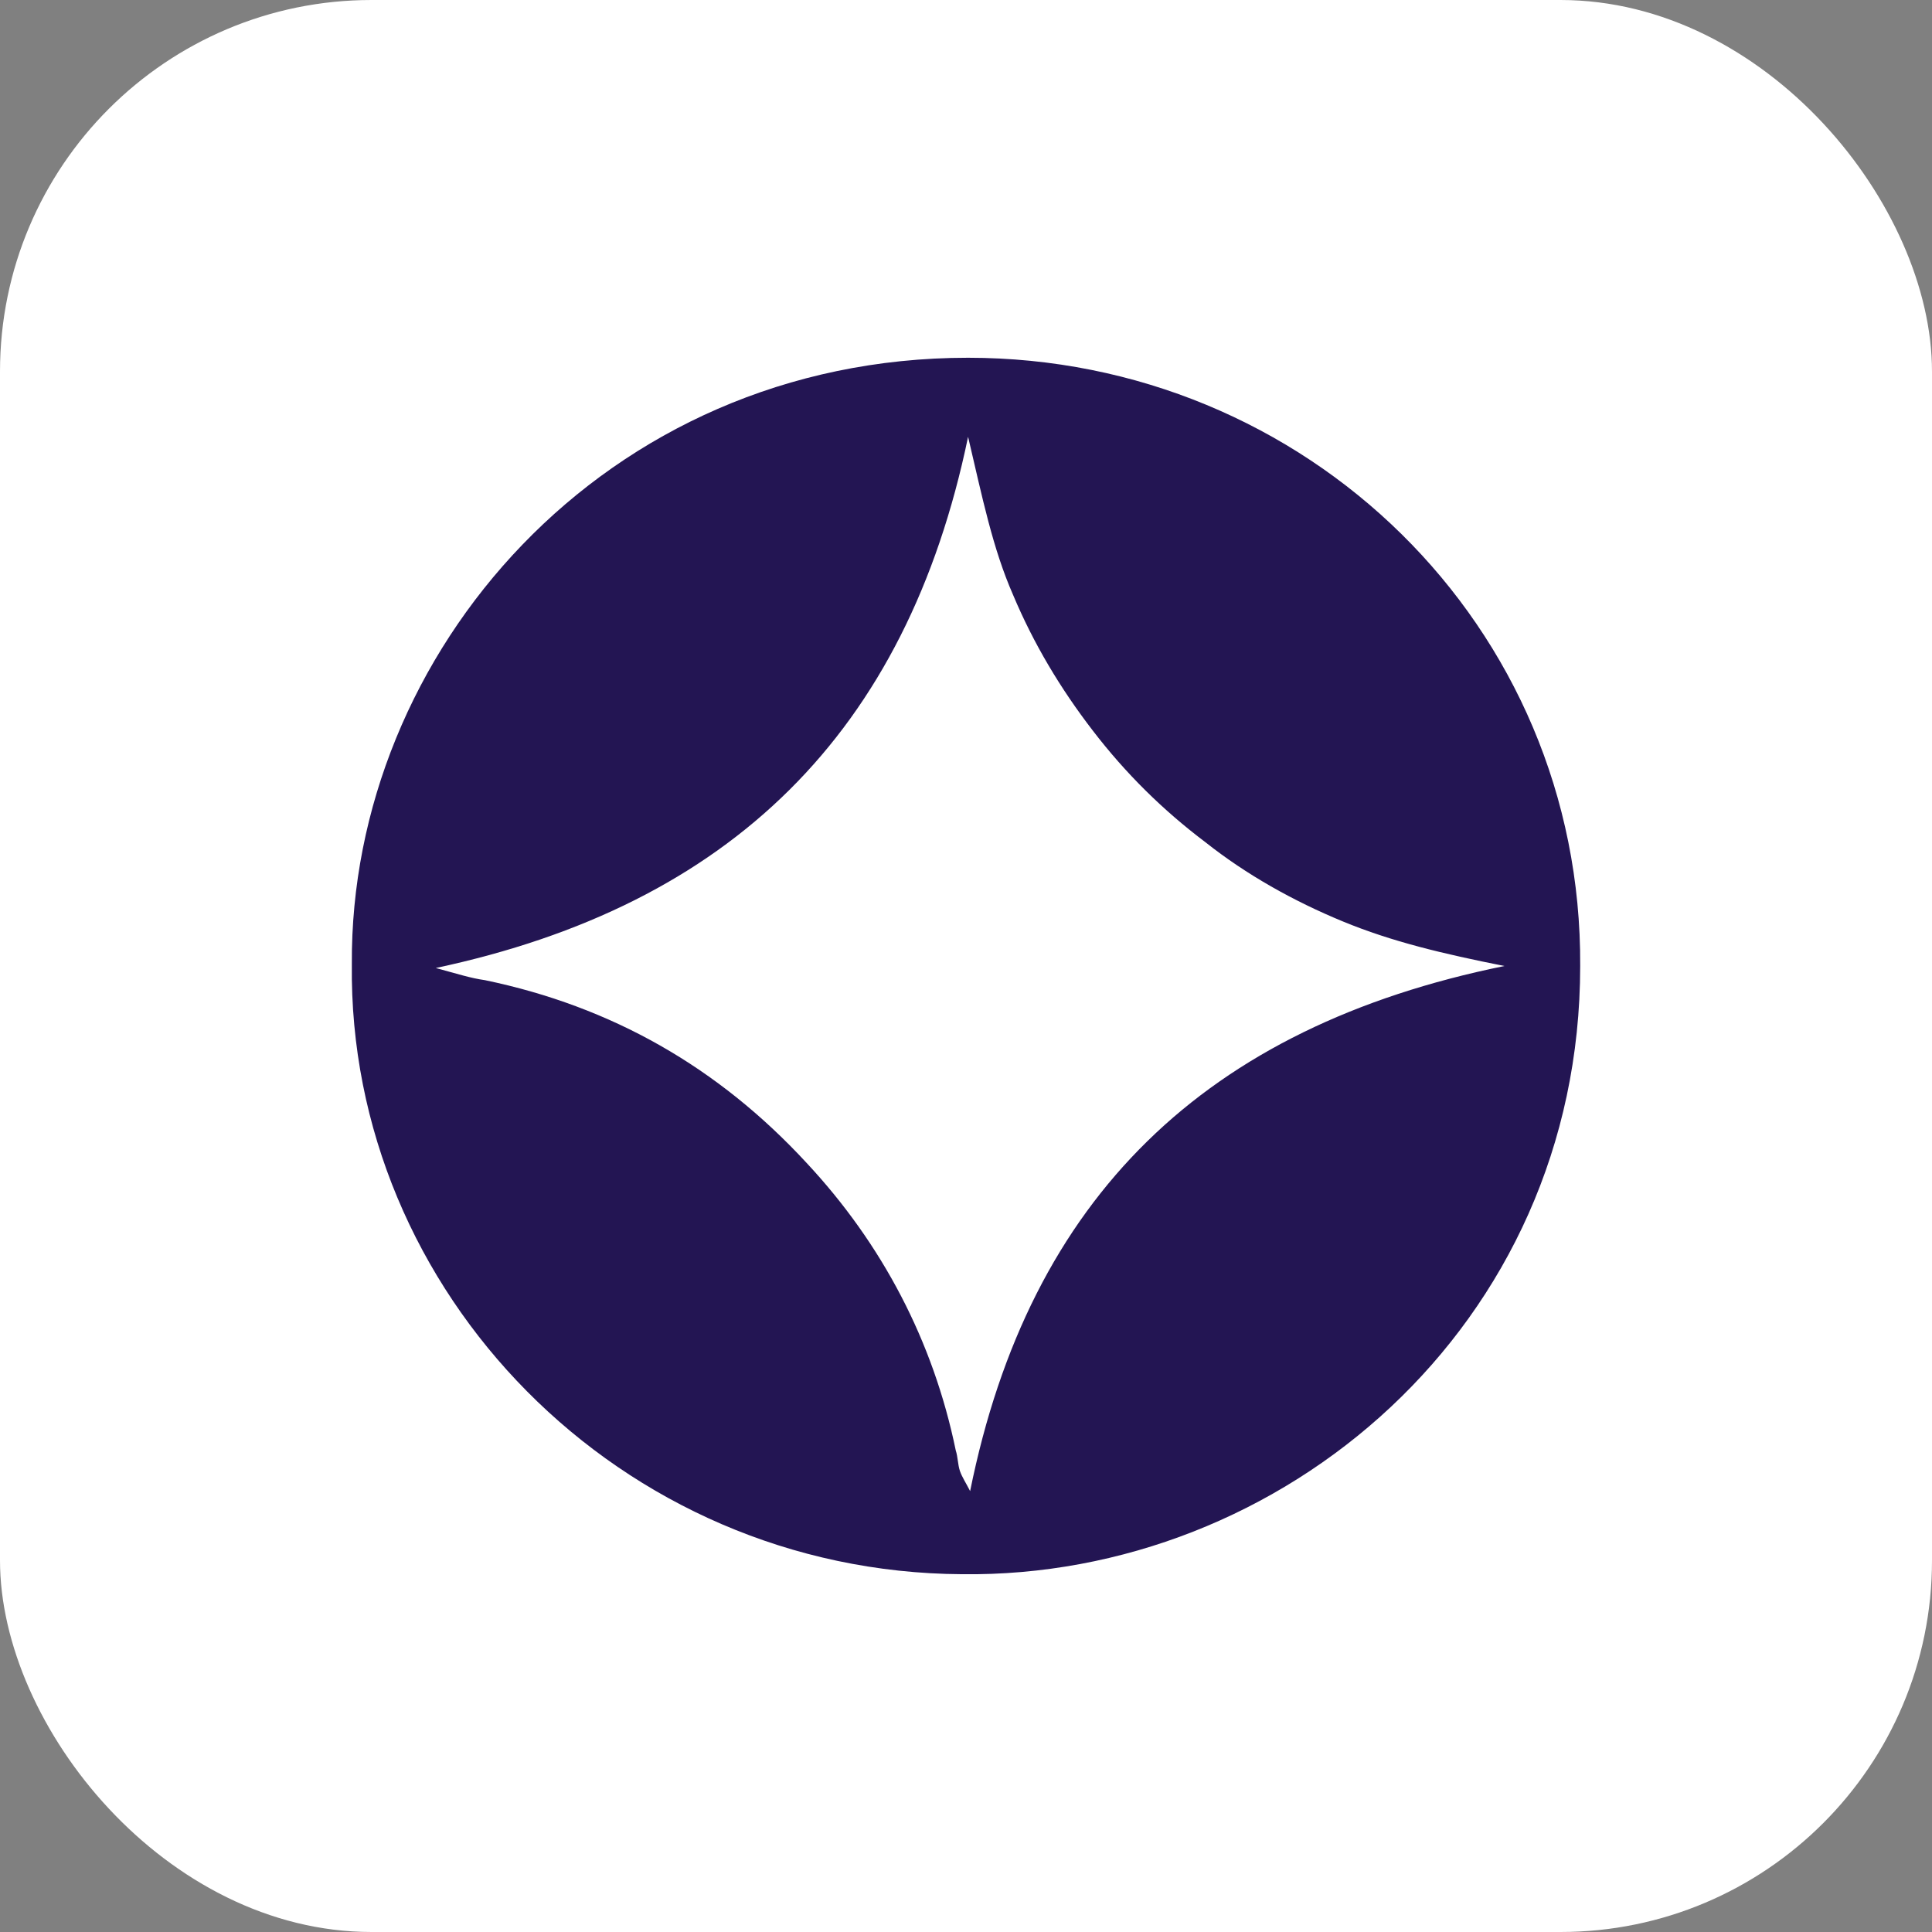
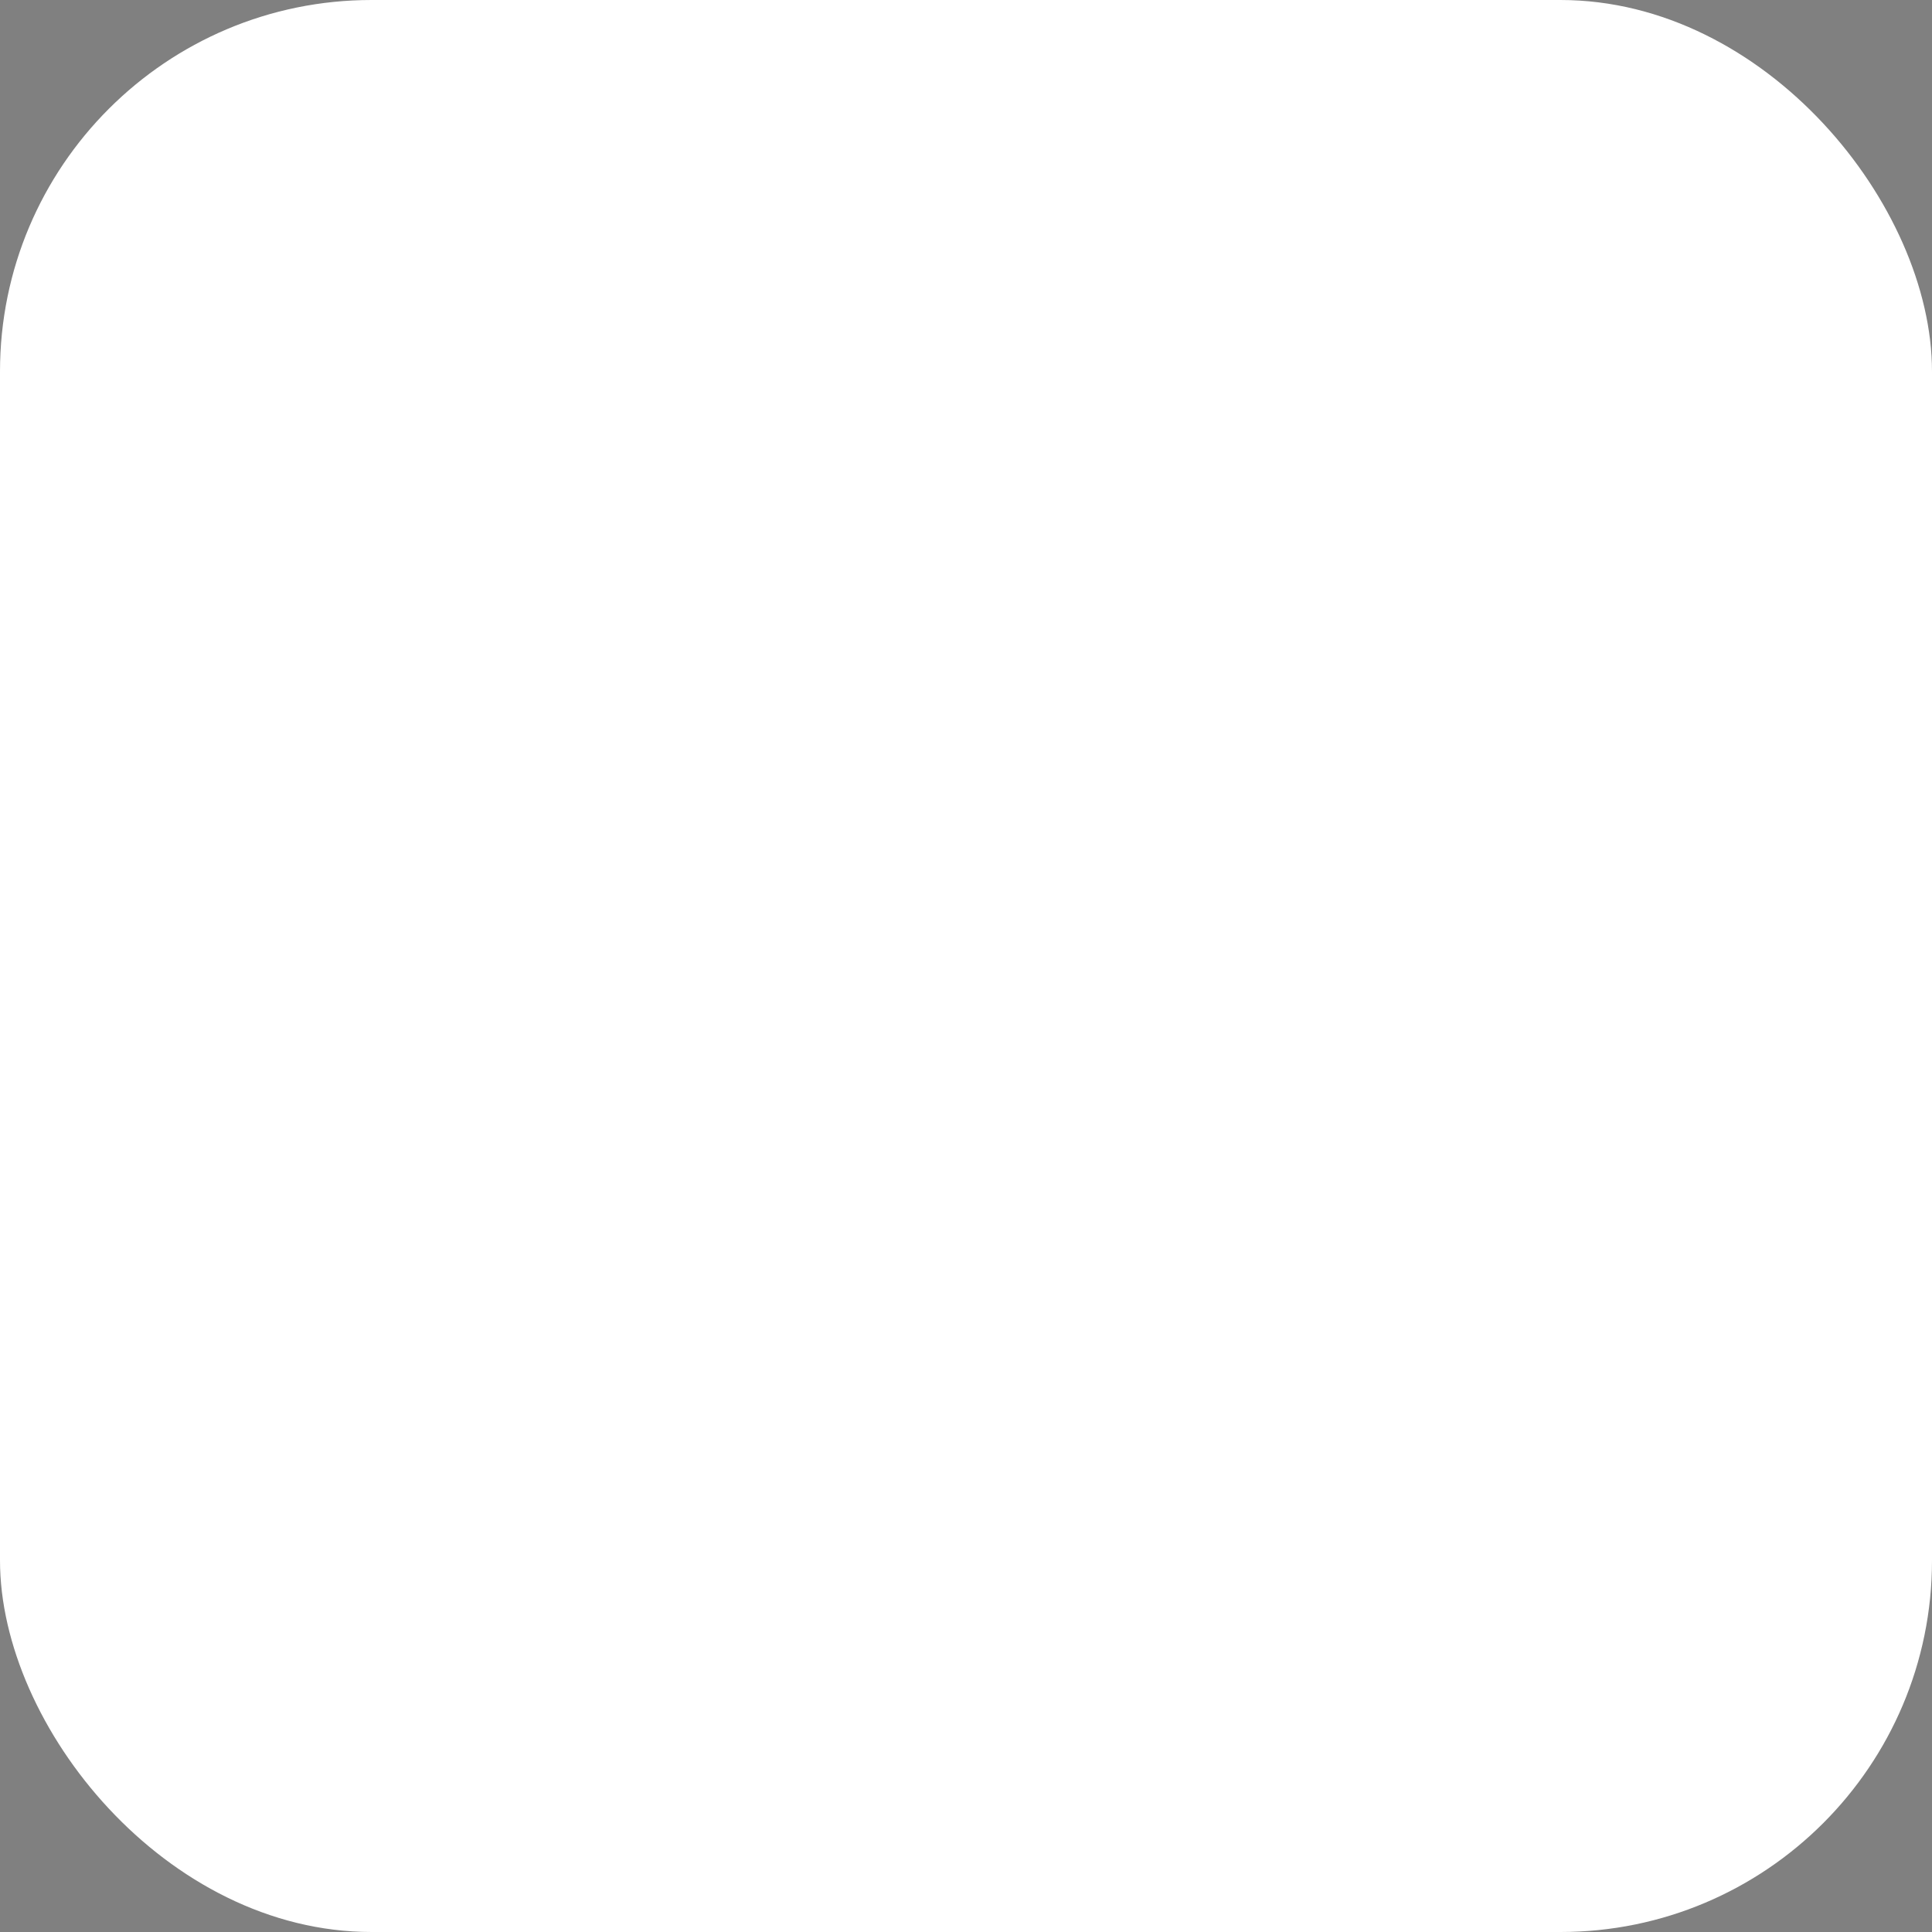
<svg xmlns="http://www.w3.org/2000/svg" width="52" height="52" viewBox="0 0 52 52" fill="none">
  <rect x="0" y="0" width="52" height="52" fill="#808080" stroke="none" />
  <rect width="52" height="52" rx="10" fill="white" />
-   <path d="M9.47 25.945C9.415 17.596 16.248 9.629 26.056 9.629C35.147 9.629 42.586 16.832 42.531 26C42.531 35.713 34.486 42.479 25.89 42.37C16.689 42.316 9.36 34.785 9.47 25.945ZM40.492 26C38.839 25.672 37.461 25.345 36.139 24.799C34.816 24.253 33.549 23.544 32.447 22.671C31.29 21.798 30.298 20.816 29.417 19.67C28.535 18.524 27.819 17.323 27.268 16.014C26.717 14.758 26.441 13.394 26.056 11.757C24.403 19.724 19.664 24.363 11.729 26.054C12.336 26.218 12.666 26.327 13.052 26.381C16.468 27.091 19.333 28.728 21.703 31.293C23.741 33.475 25.119 36.095 25.725 39.041C25.78 39.205 25.78 39.423 25.835 39.587C25.89 39.751 26 39.915 26.111 40.133C27.709 32.22 32.447 27.637 40.492 26Z" fill="#231553" />
</svg>